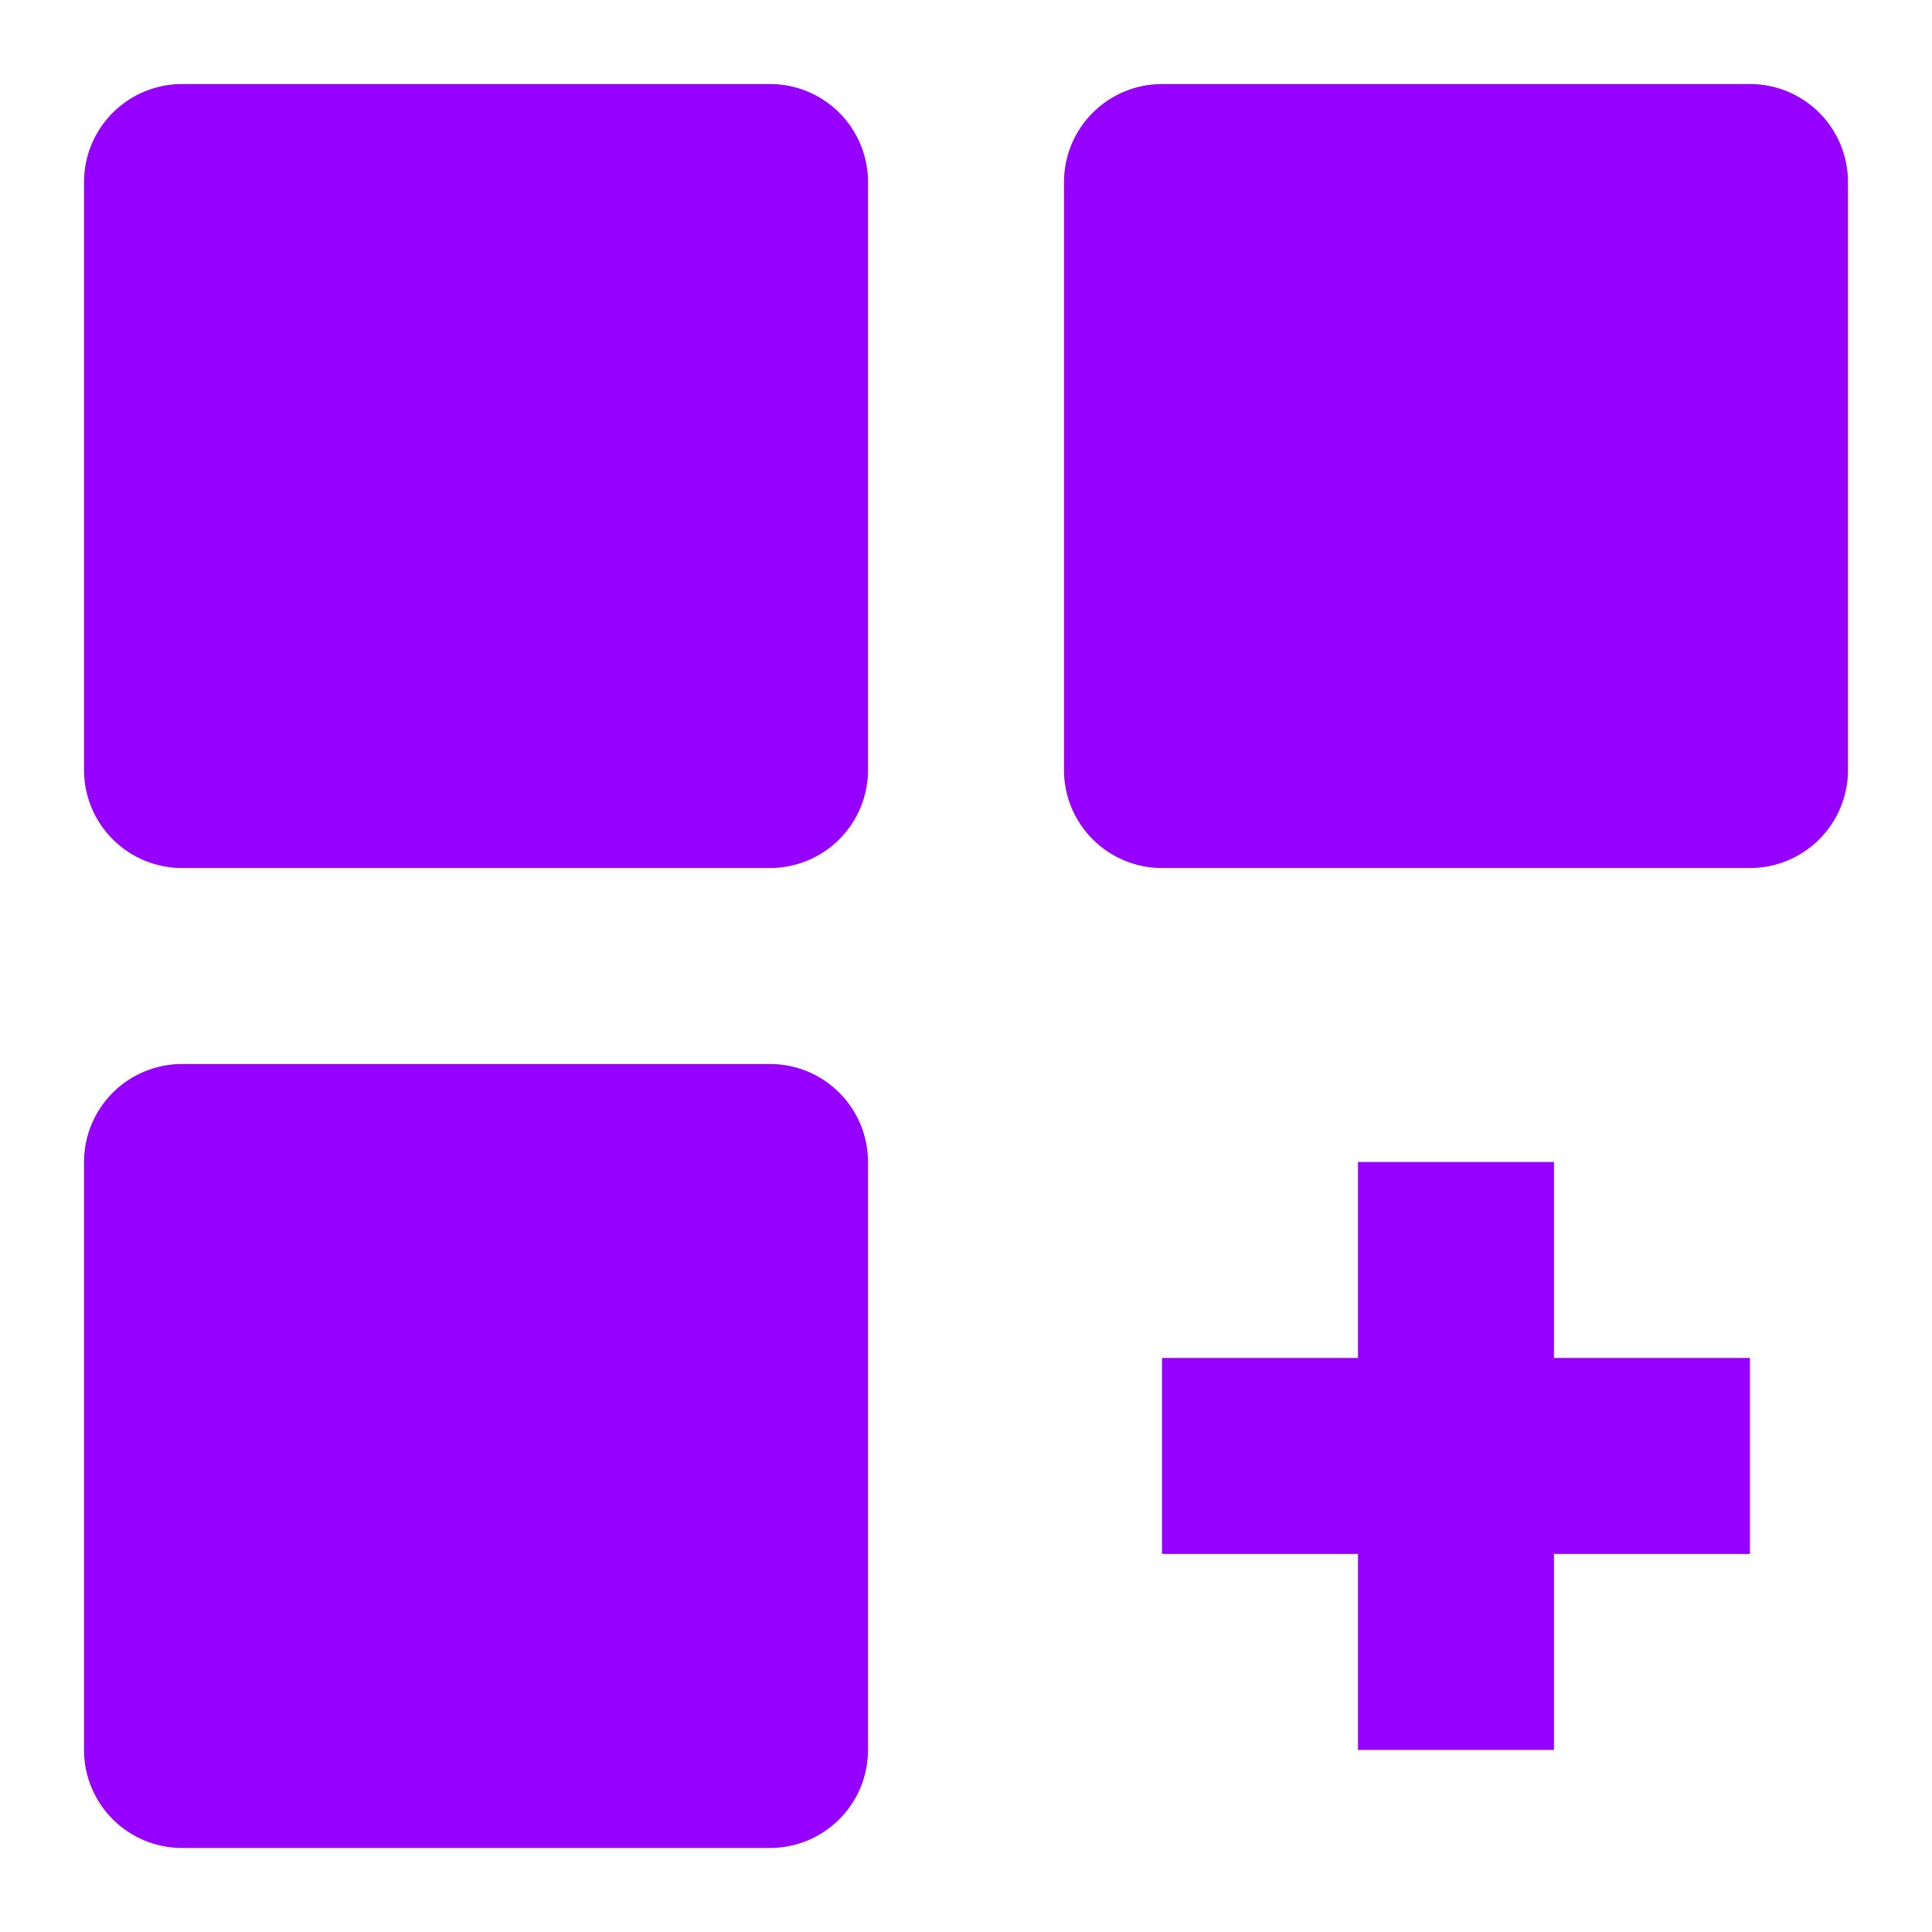
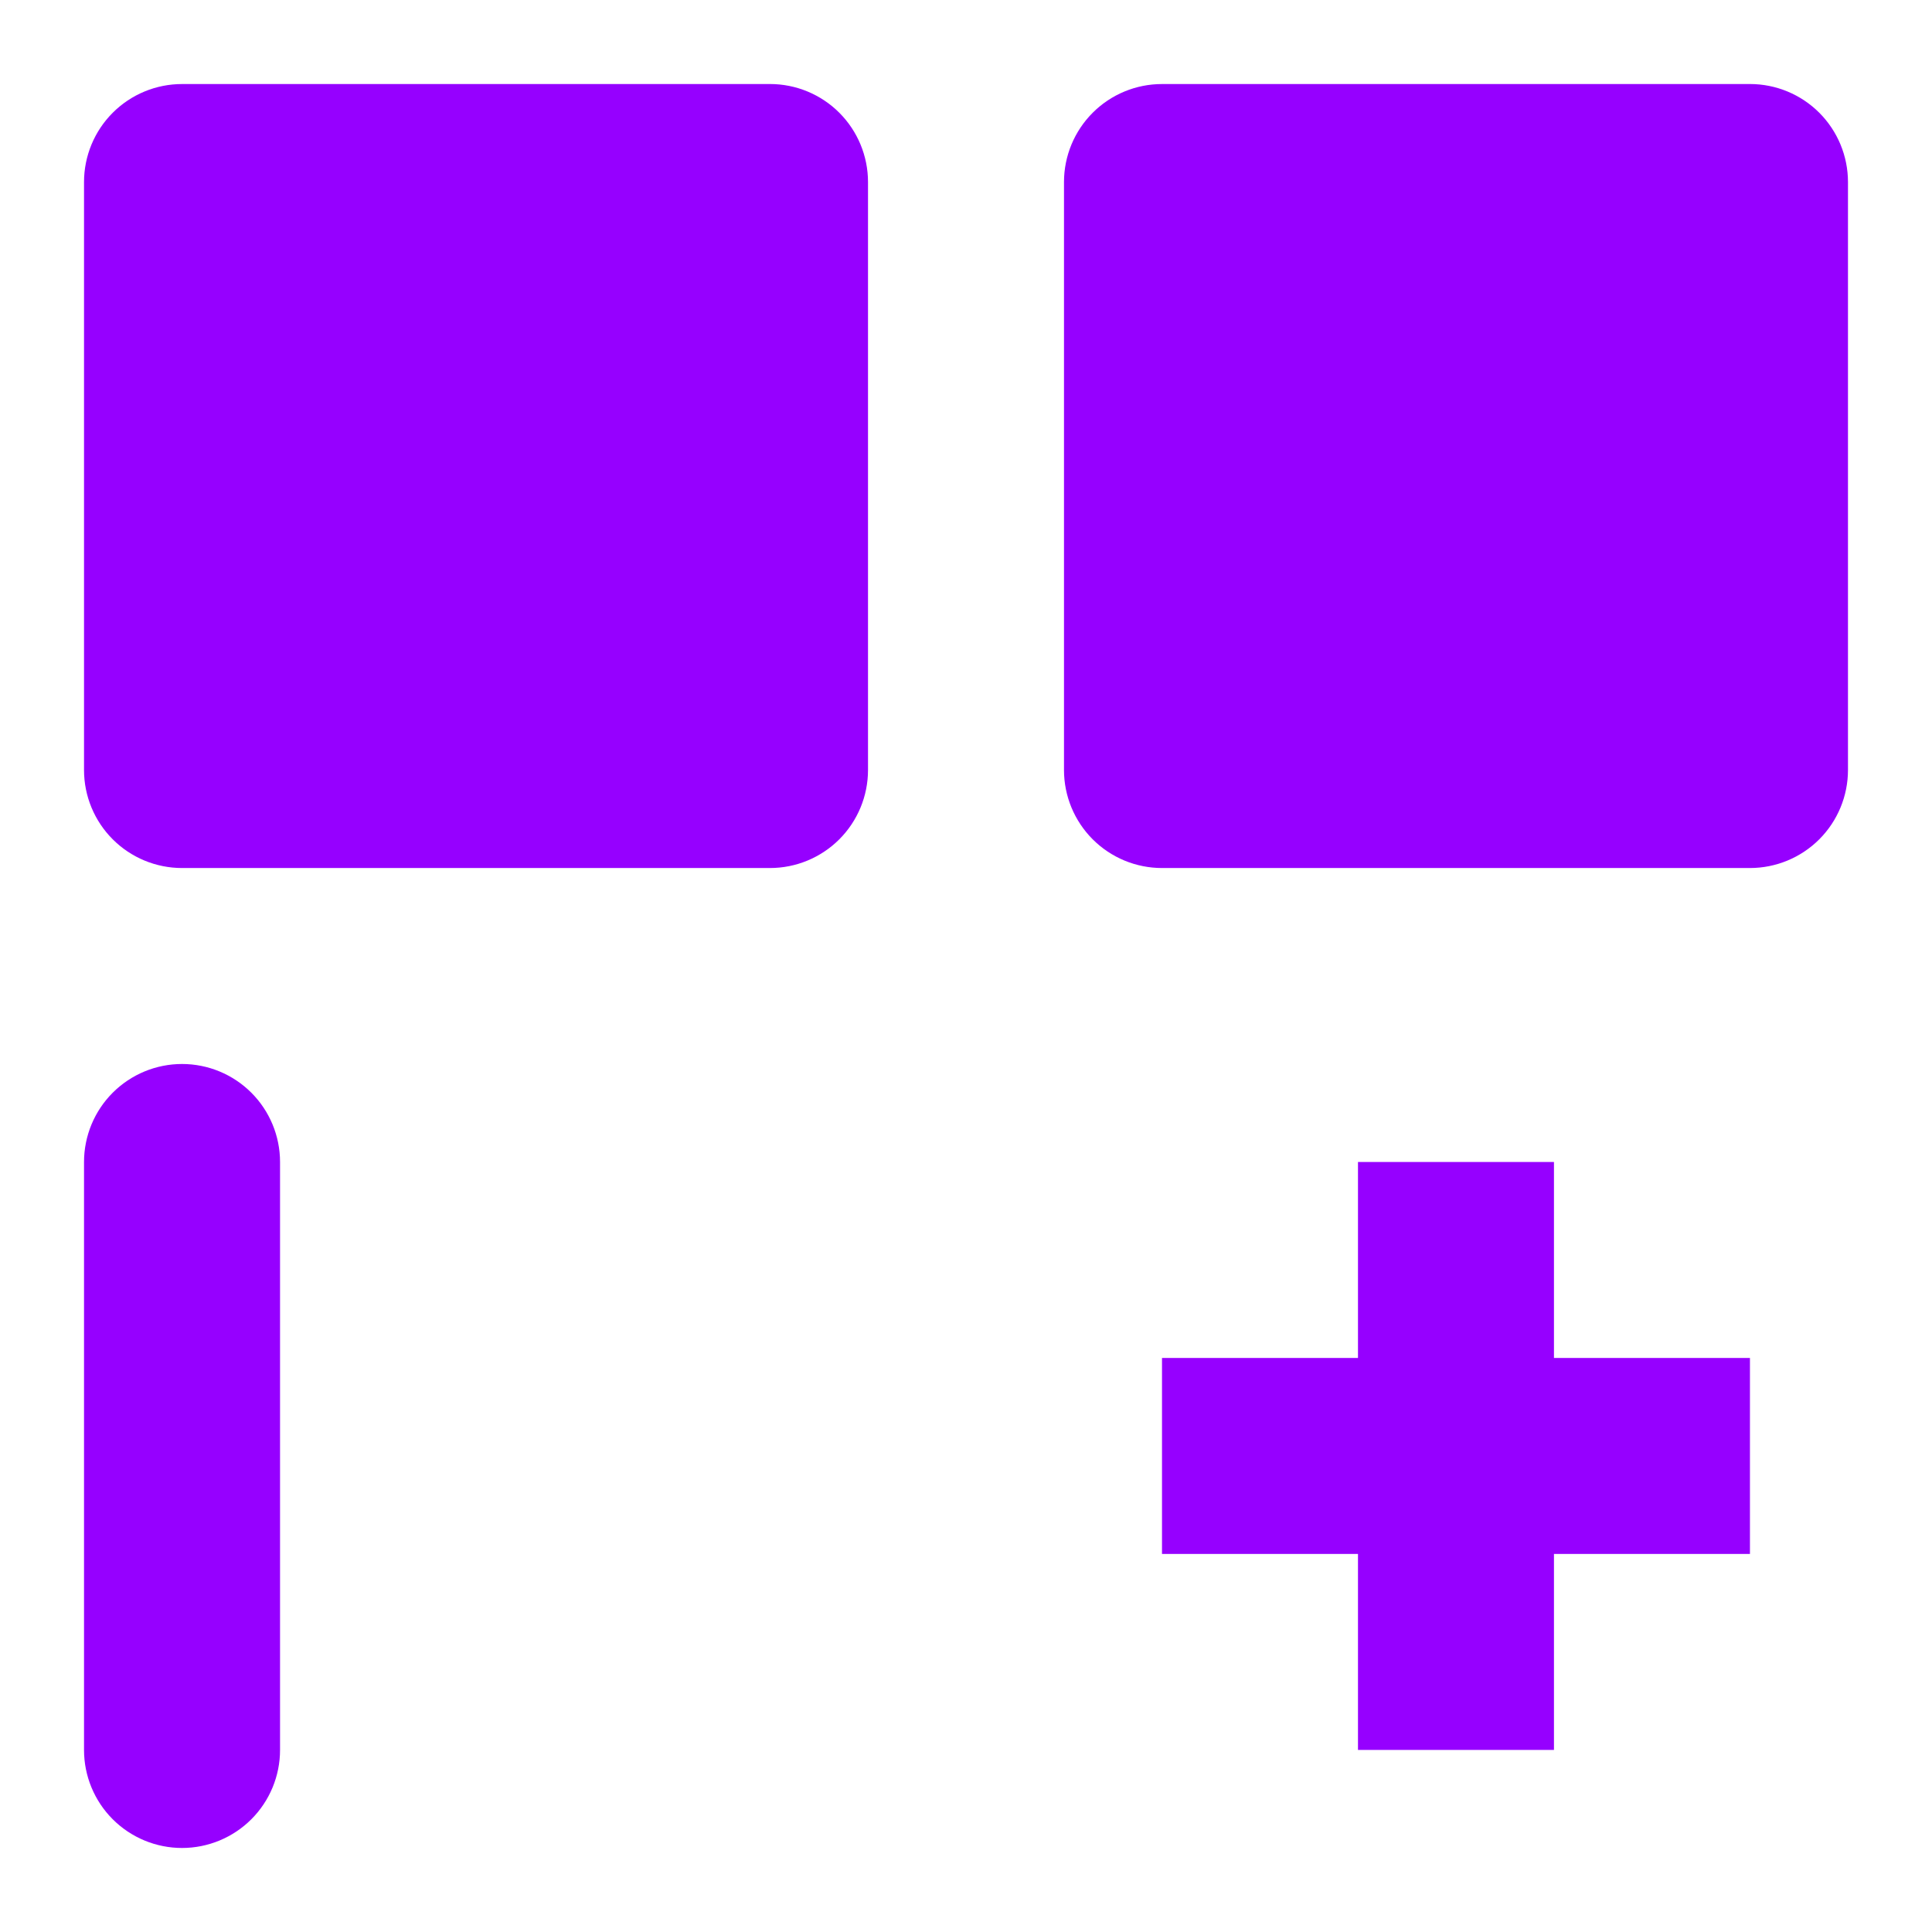
<svg xmlns="http://www.w3.org/2000/svg" id="Layer_1" data-name="Layer 1" viewBox="0 0 1000 1000">
  <defs>
    <style> .cls-1 { fill: #9600ff; stroke-width: 0px; } </style>
  </defs>
-   <path class="cls-1" d="M398.56,43.5H94.22c-13.45,0-26.35,5.34-35.87,14.86-9.51,9.51-14.86,22.41-14.86,35.87v304.33c0,13.45,5.34,26.36,14.86,35.87,9.51,9.51,22.41,14.86,35.87,14.86h304.33c13.45,0,26.36-5.35,35.87-14.86,9.51-9.51,14.86-22.41,14.86-35.87V94.22c0-13.45-5.35-26.35-14.86-35.87-9.51-9.51-22.41-14.86-35.87-14.86ZM905.78,43.5h-304.33c-13.45,0-26.36,5.34-35.87,14.86-9.51,9.51-14.86,22.41-14.86,35.87v304.33c0,13.45,5.35,26.36,14.86,35.87s22.41,14.86,35.87,14.86h304.33c13.45,0,26.36-5.35,35.87-14.86s14.86-22.41,14.86-35.87V94.22c0-13.45-5.35-26.35-14.86-35.87-9.51-9.51-22.41-14.86-35.87-14.86ZM398.56,550.72H94.22c-13.45,0-26.35,5.35-35.87,14.86-9.51,9.51-14.86,22.41-14.86,35.87v304.33c0,13.45,5.34,26.36,14.86,35.87,9.51,9.51,22.41,14.86,35.87,14.86h304.33c13.45,0,26.36-5.35,35.87-14.86,9.51-9.51,14.86-22.41,14.86-35.87v-304.33c0-13.45-5.35-26.36-14.86-35.87-9.51-9.51-22.41-14.86-35.87-14.86ZM804.33,601.44h-101.44v101.44h-101.44v101.44h101.44v101.44h101.44v-101.44h101.44v-101.44h-101.44v-101.44Z" />
+   <path class="cls-1" d="M398.56,43.5H94.22c-13.45,0-26.35,5.34-35.87,14.86-9.51,9.51-14.86,22.41-14.86,35.87v304.33c0,13.45,5.34,26.36,14.86,35.87,9.51,9.51,22.41,14.86,35.87,14.86h304.33c13.45,0,26.36-5.35,35.87-14.86,9.51-9.51,14.86-22.41,14.86-35.87V94.22c0-13.45-5.35-26.35-14.86-35.87-9.51-9.51-22.41-14.86-35.87-14.86ZM905.78,43.5h-304.33c-13.45,0-26.36,5.34-35.87,14.86-9.51,9.51-14.86,22.41-14.86,35.87v304.33c0,13.45,5.35,26.36,14.86,35.87s22.41,14.86,35.87,14.86h304.33c13.45,0,26.36-5.35,35.87-14.86s14.86-22.41,14.86-35.87V94.22c0-13.45-5.35-26.35-14.86-35.87-9.51-9.51-22.41-14.86-35.87-14.86ZM398.56,550.72H94.22c-13.45,0-26.35,5.35-35.87,14.86-9.51,9.51-14.86,22.41-14.86,35.87v304.33c0,13.45,5.34,26.36,14.86,35.87,9.51,9.51,22.41,14.86,35.87,14.86c13.45,0,26.36-5.35,35.87-14.86,9.51-9.51,14.86-22.41,14.86-35.87v-304.33c0-13.45-5.35-26.36-14.86-35.87-9.51-9.51-22.41-14.86-35.87-14.86ZM804.33,601.44h-101.44v101.44h-101.44v101.44h101.44v101.44h101.44v-101.44h101.44v-101.44h-101.44v-101.44Z" />
</svg>